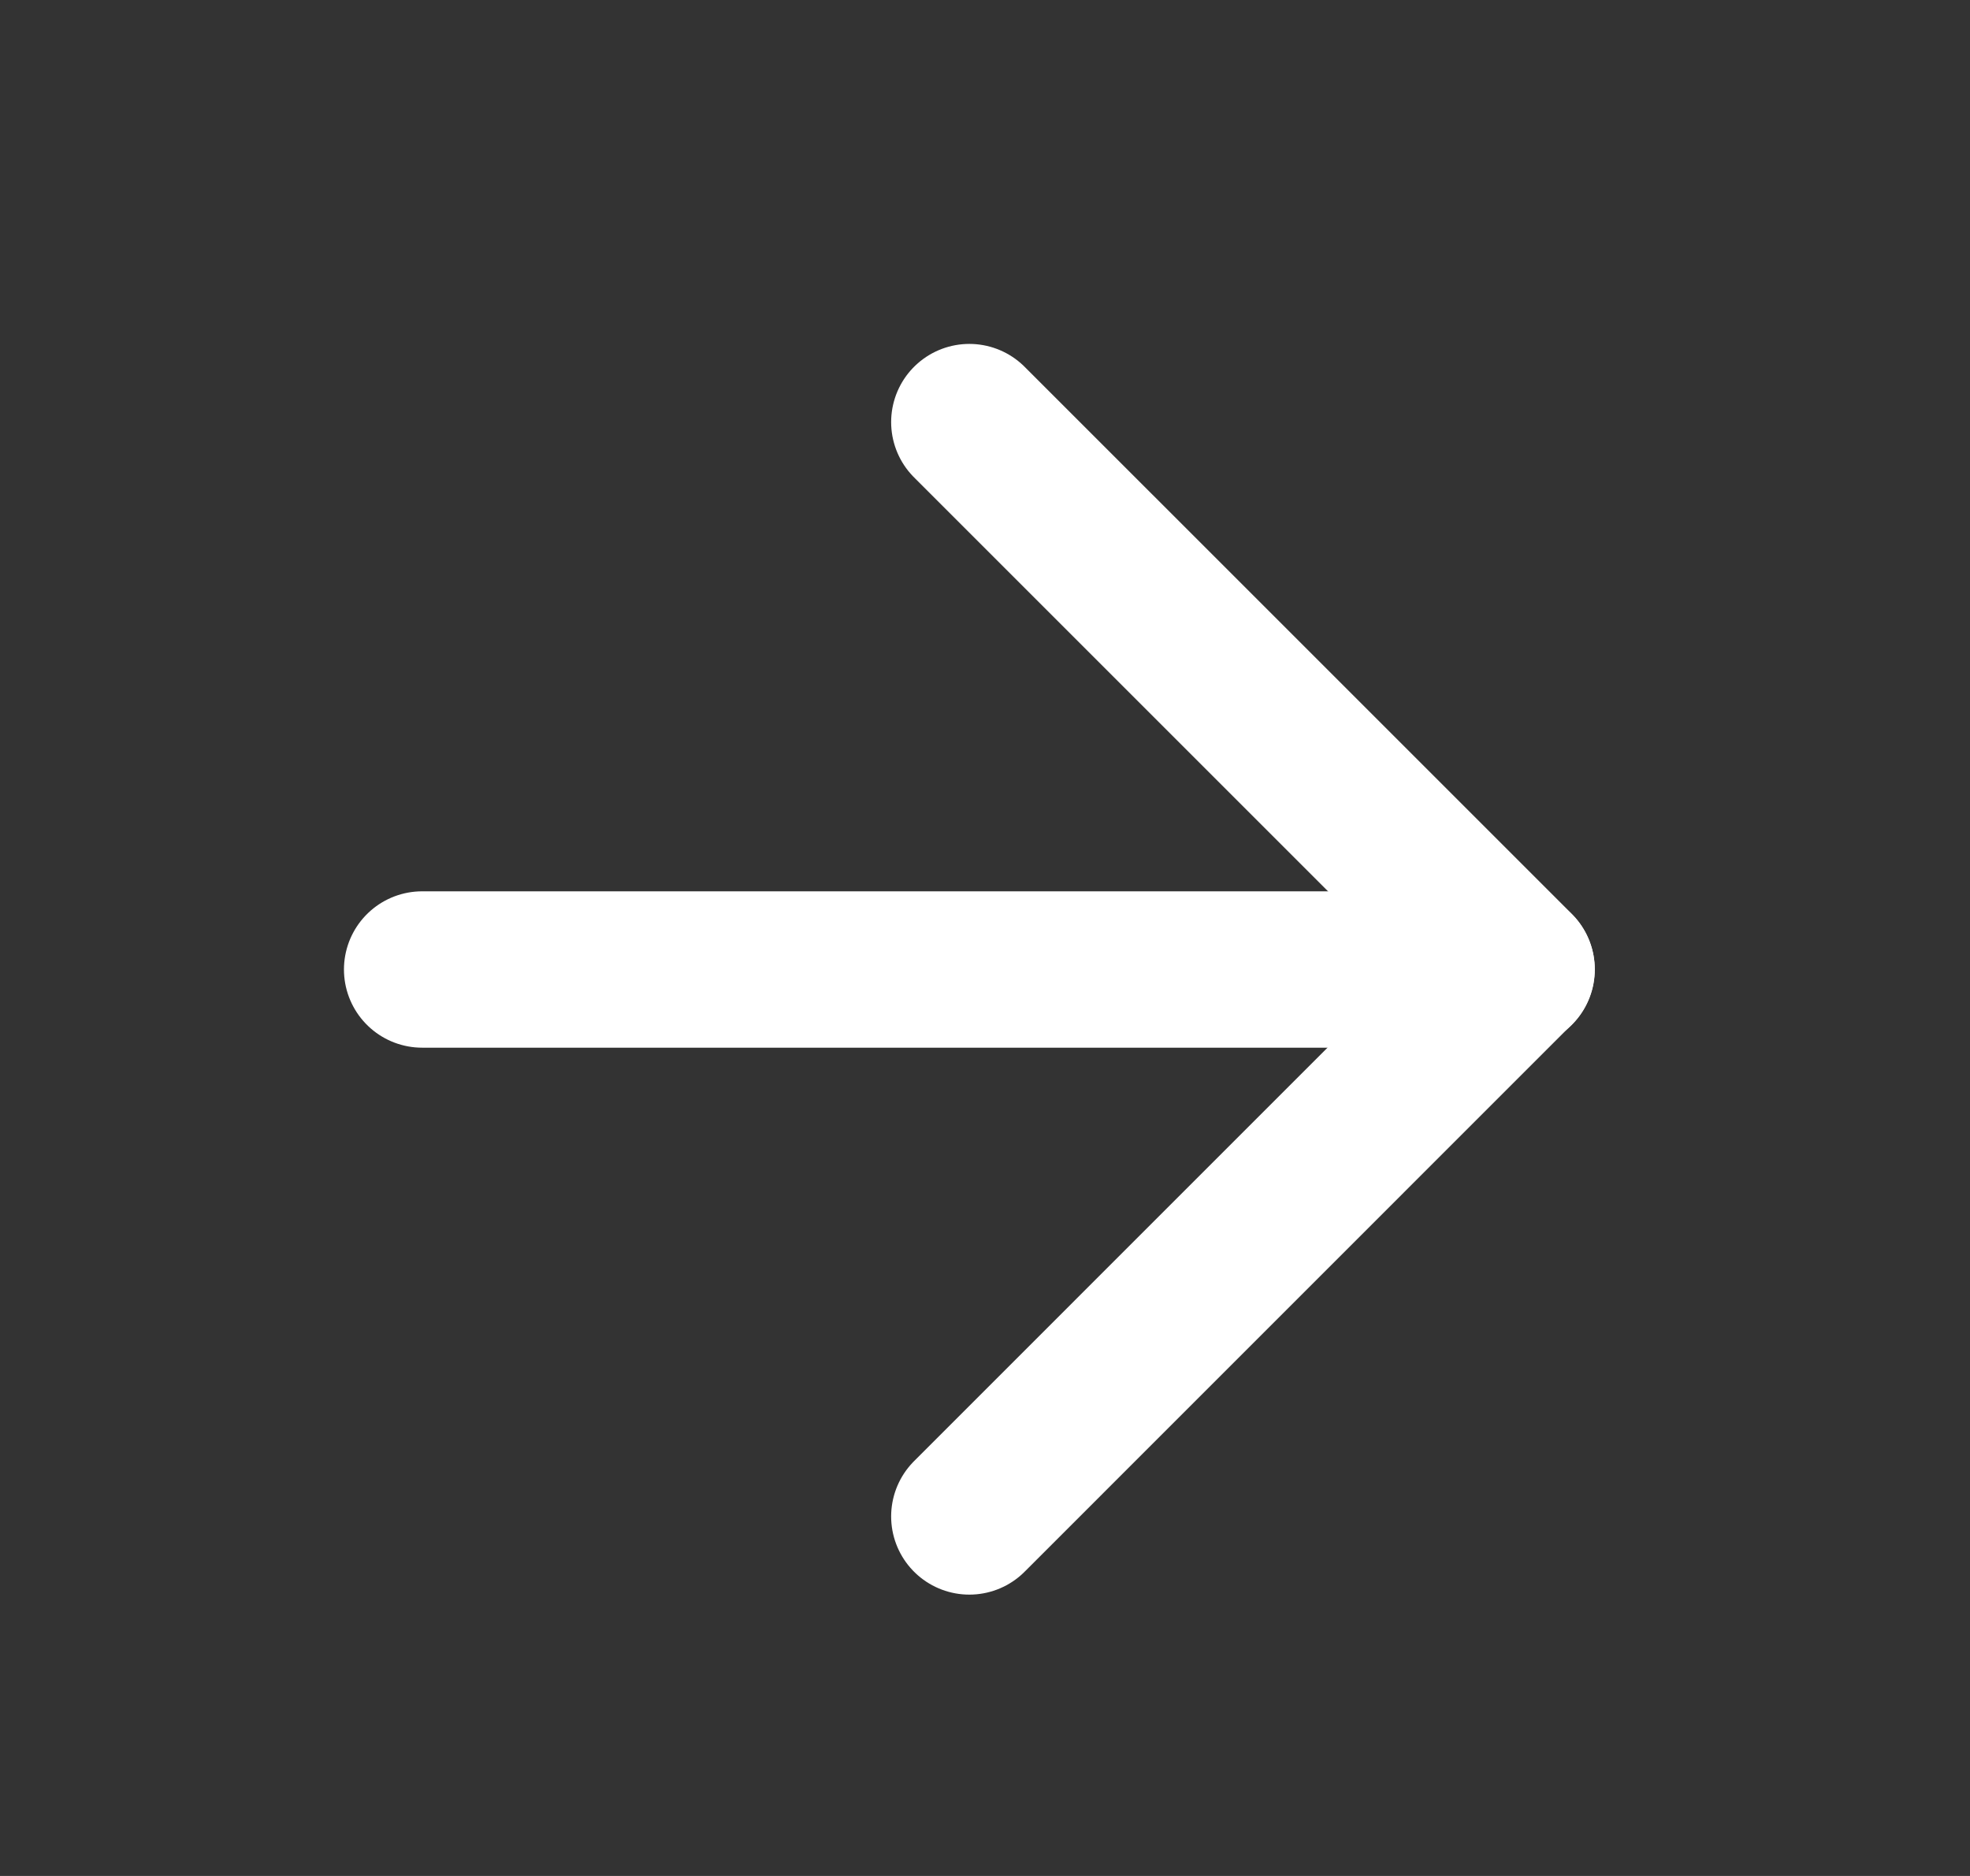
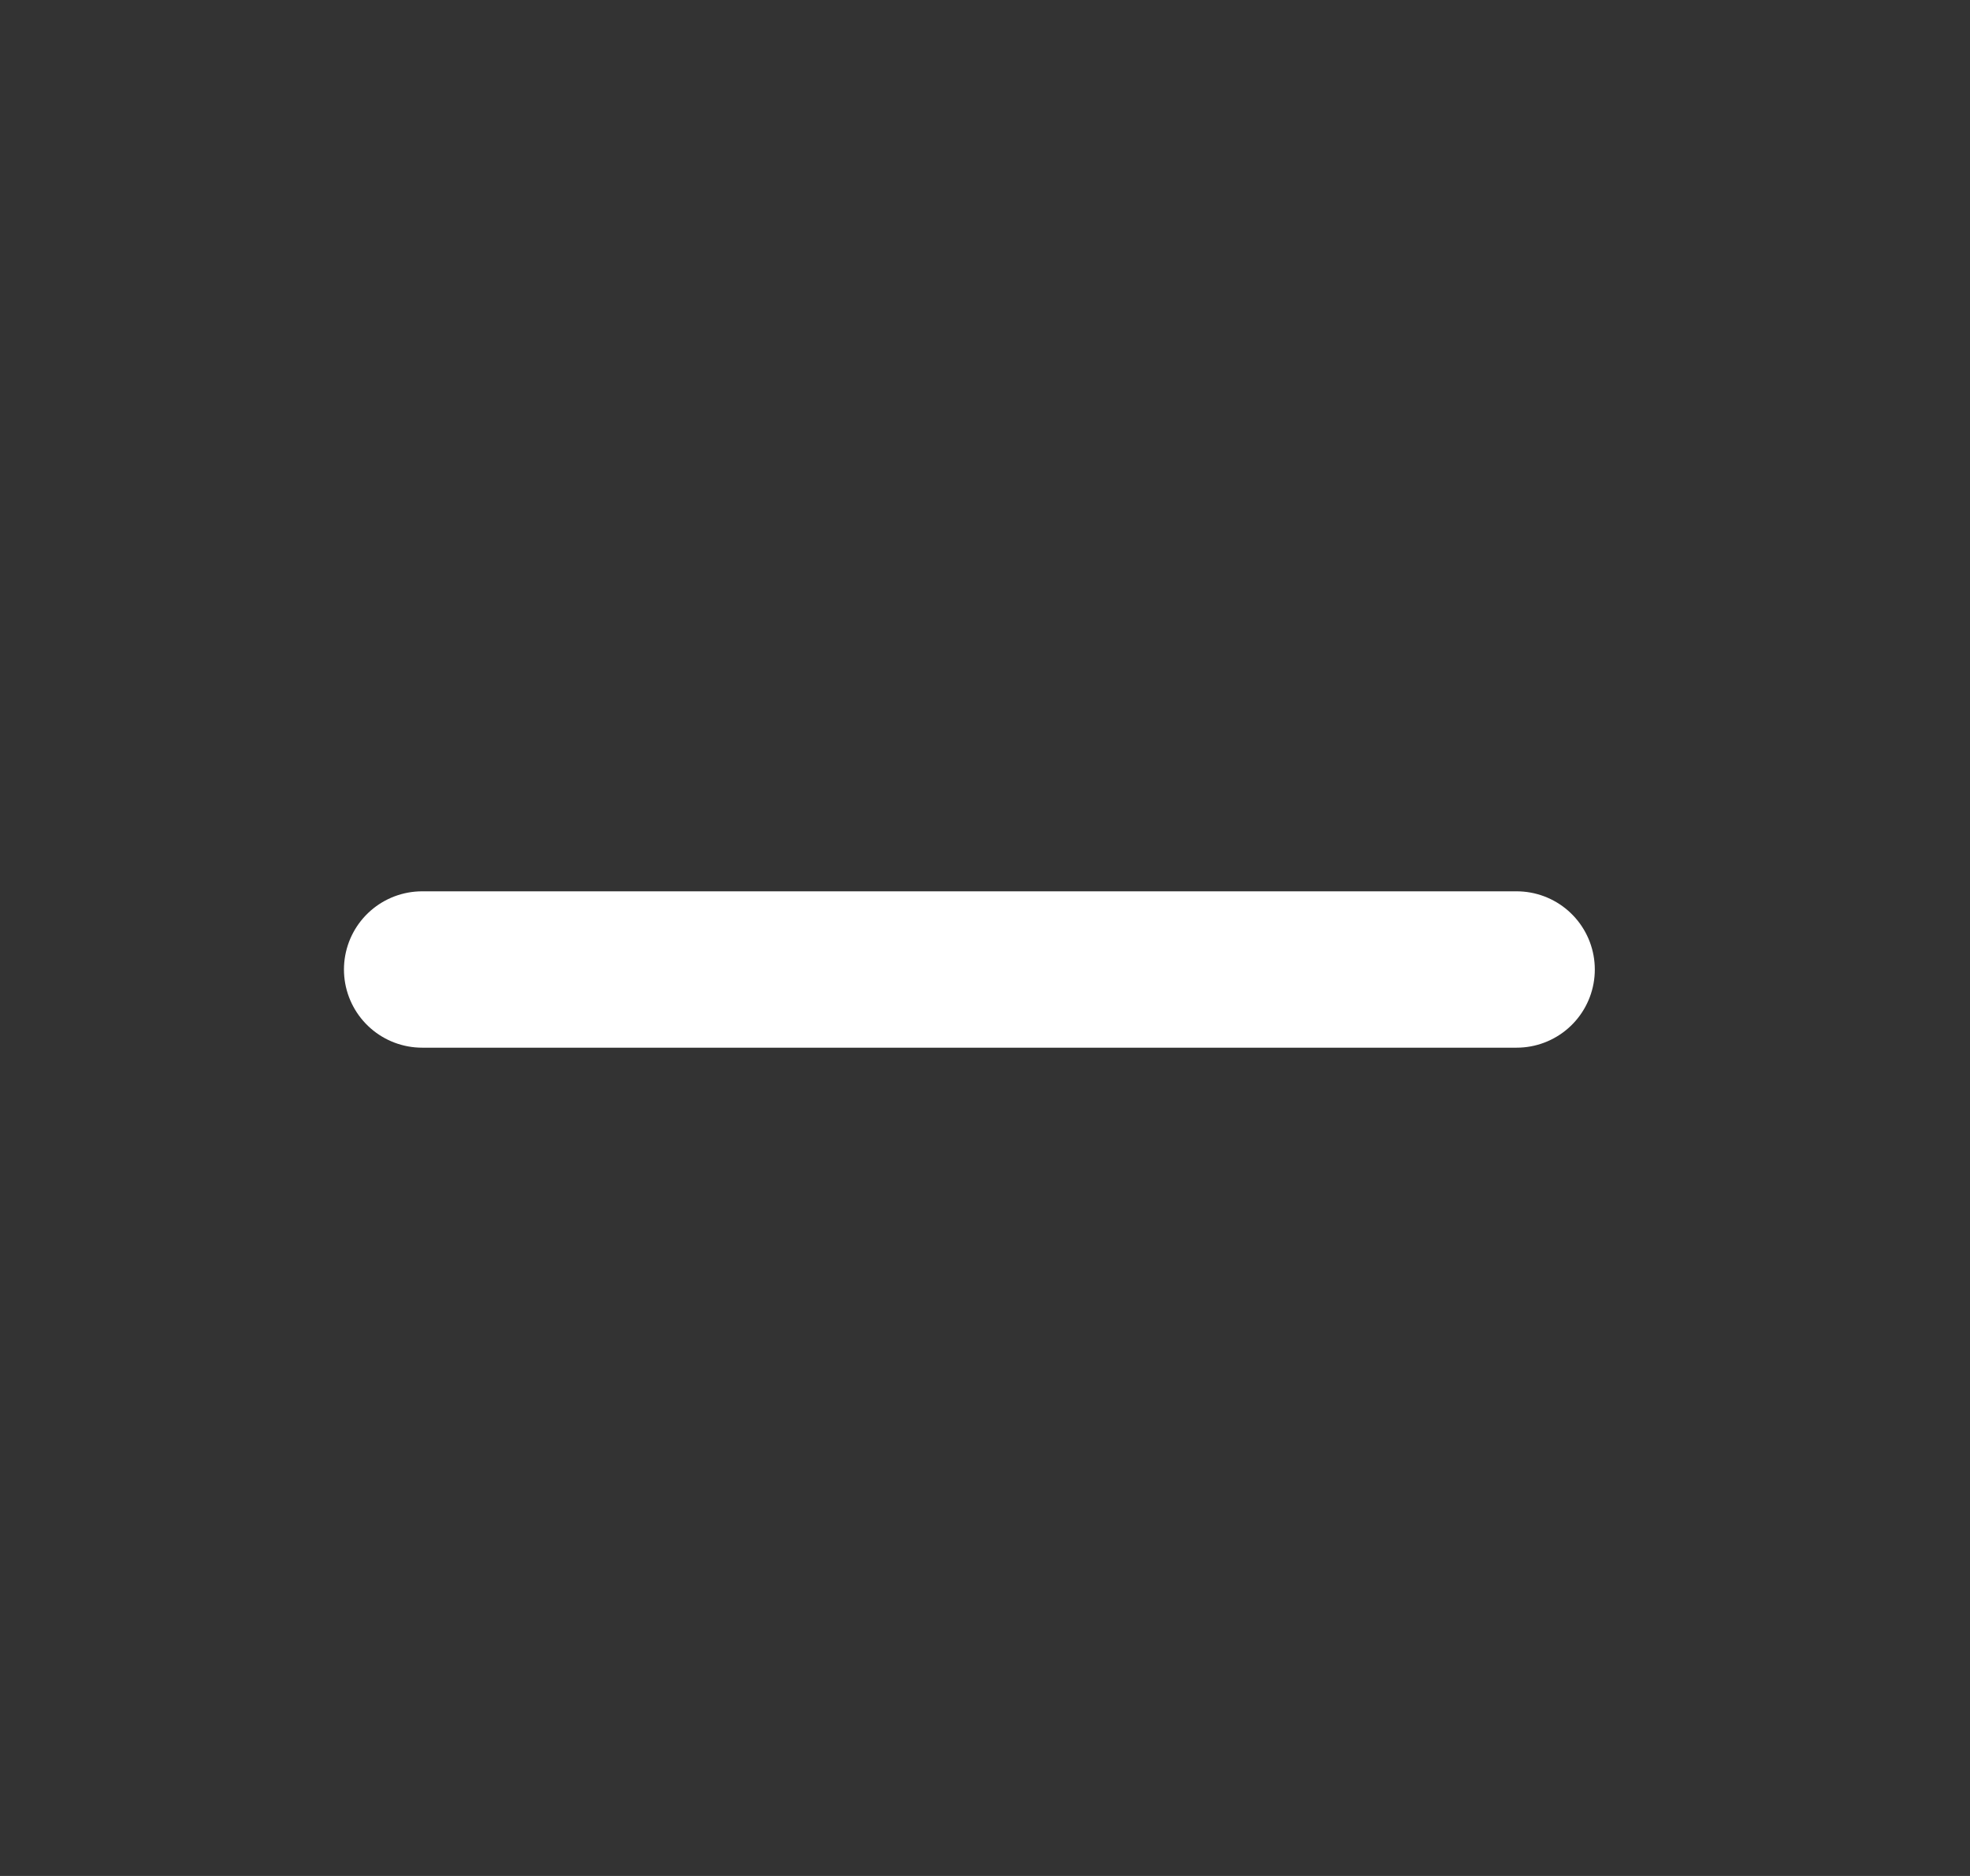
<svg xmlns="http://www.w3.org/2000/svg" width="21" height="20" viewBox="0 0 21 20" fill="none">
  <rect x="0" y="0" width="21" height="20" fill="#333333" stroke="none" />
  <path d="M4.5 10.336H16.167" stroke="white" stroke-width="1.667" stroke-linecap="round" stroke-linejoin="round" />
-   <path d="M10.333 4.5L16.166 10.333L10.333 16.167" stroke="white" stroke-width="1.667" stroke-linecap="round" stroke-linejoin="round" />
</svg>